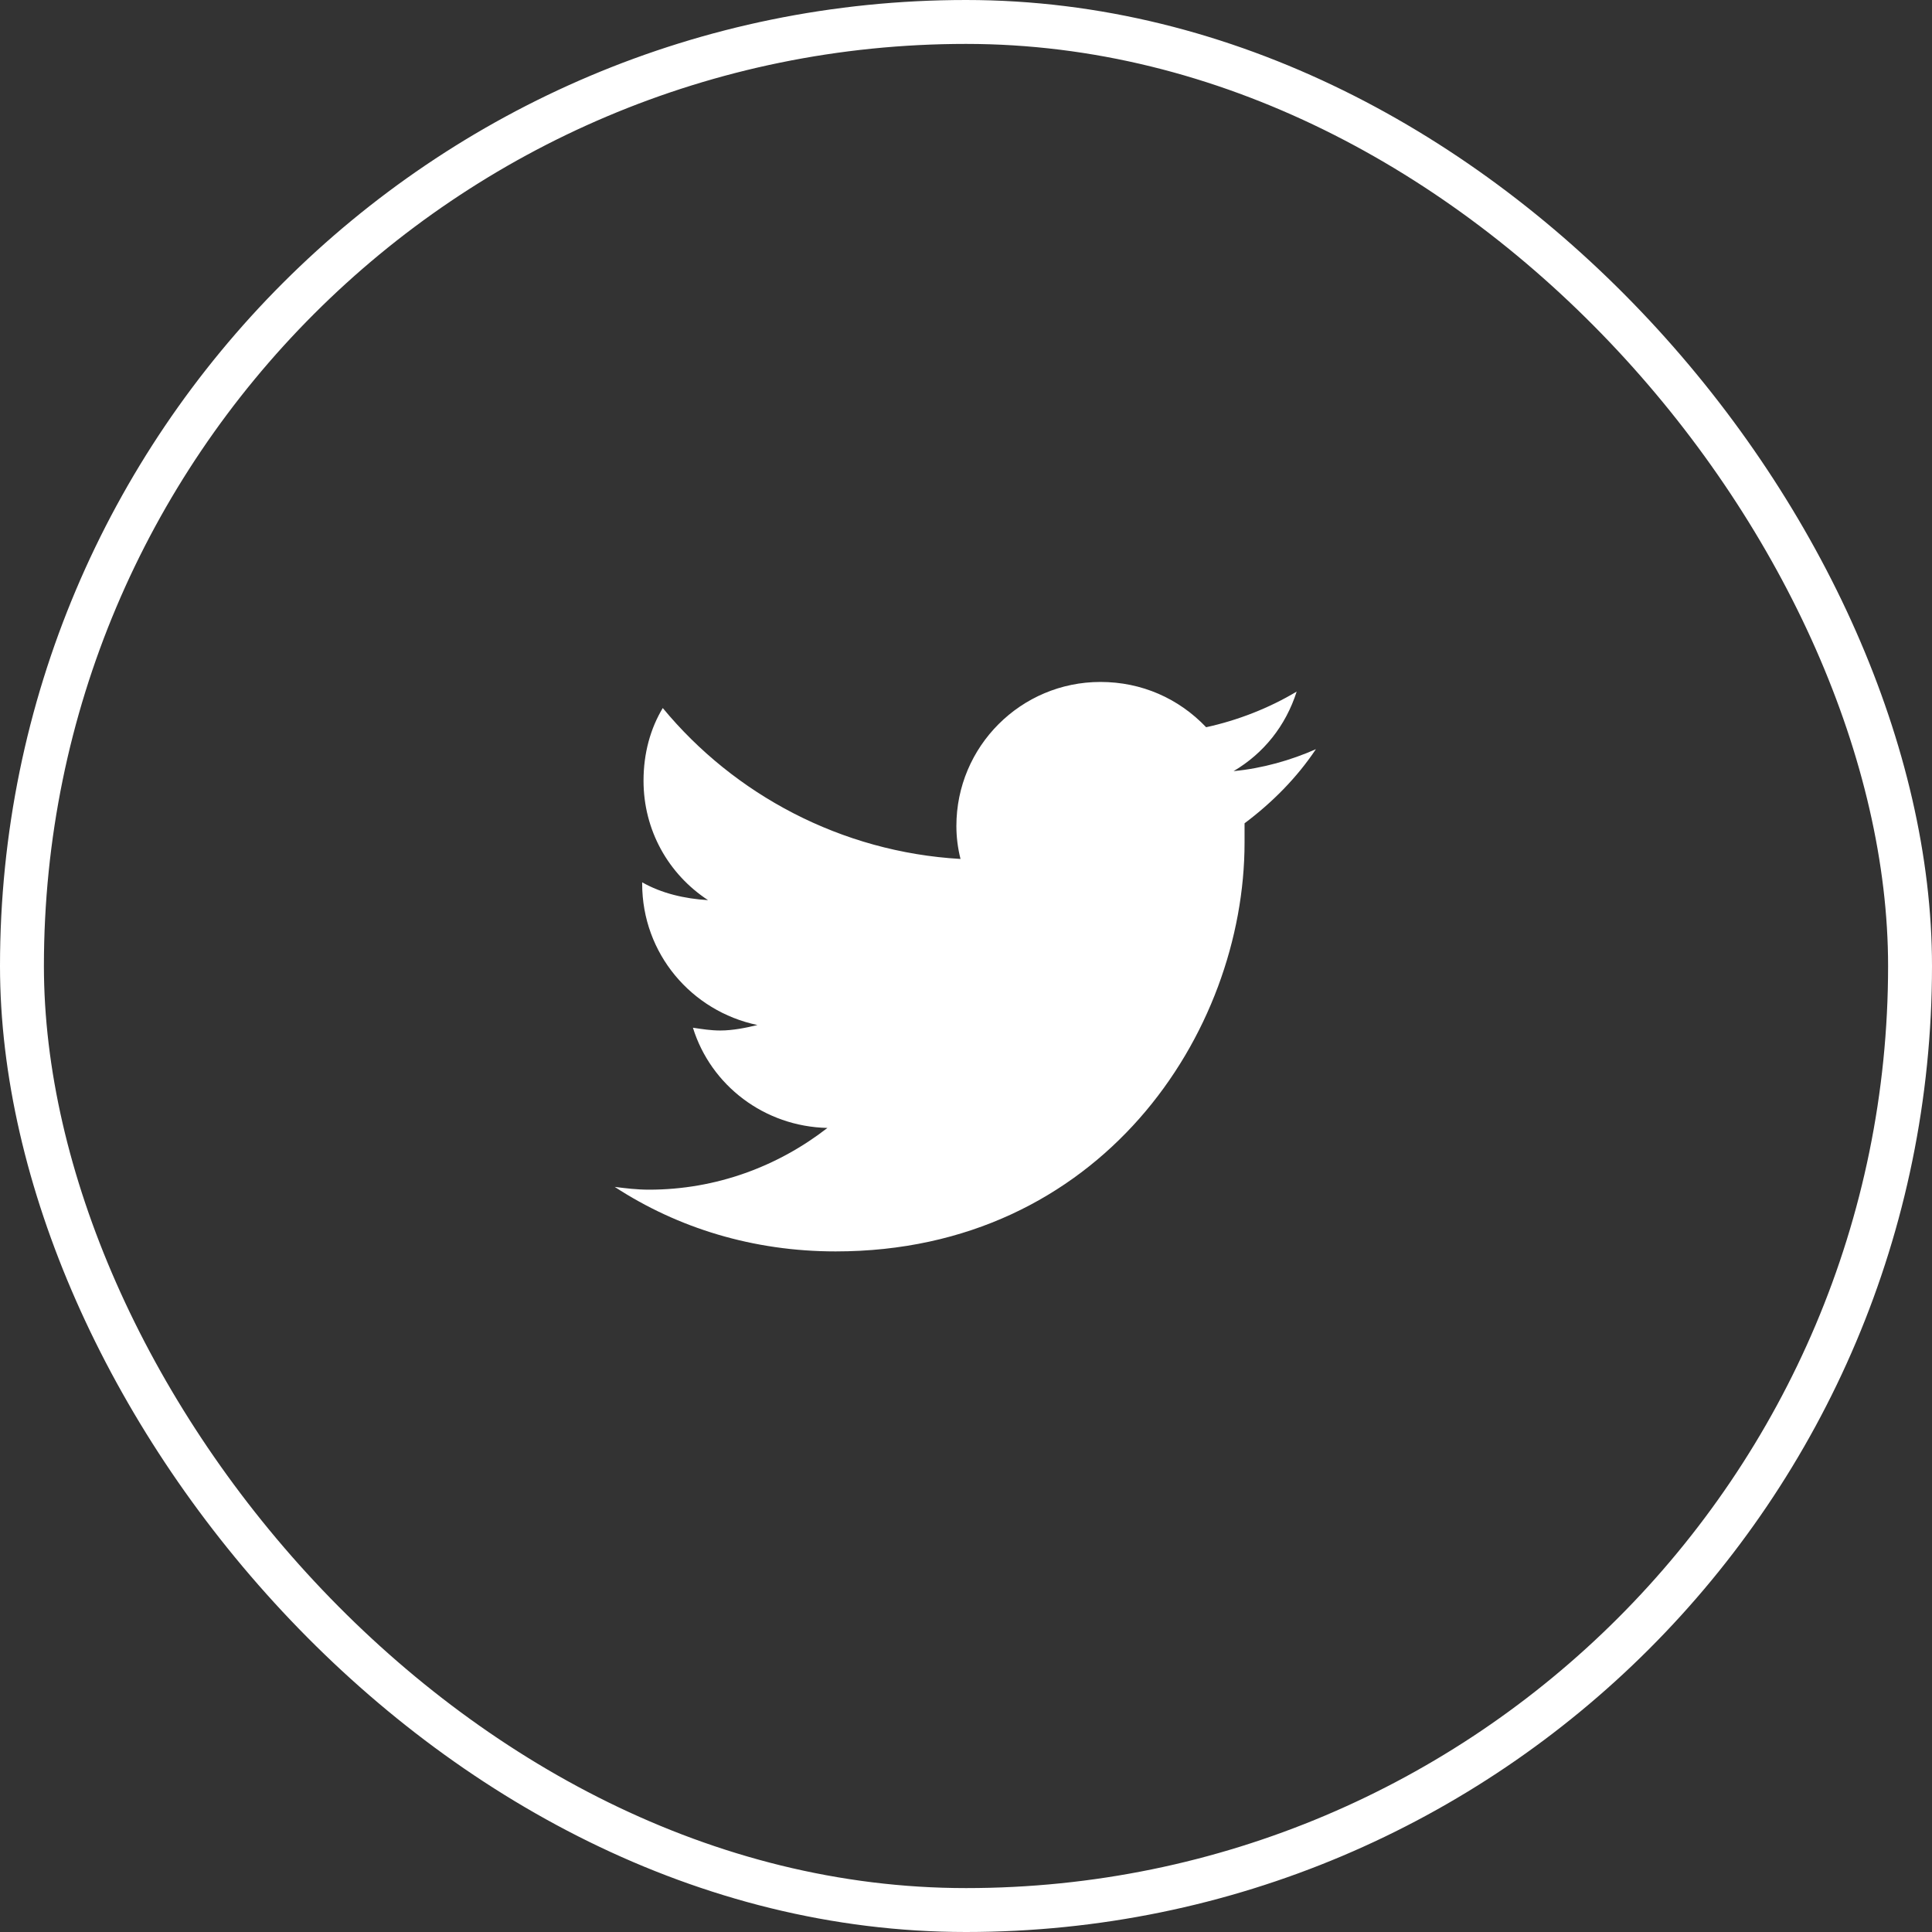
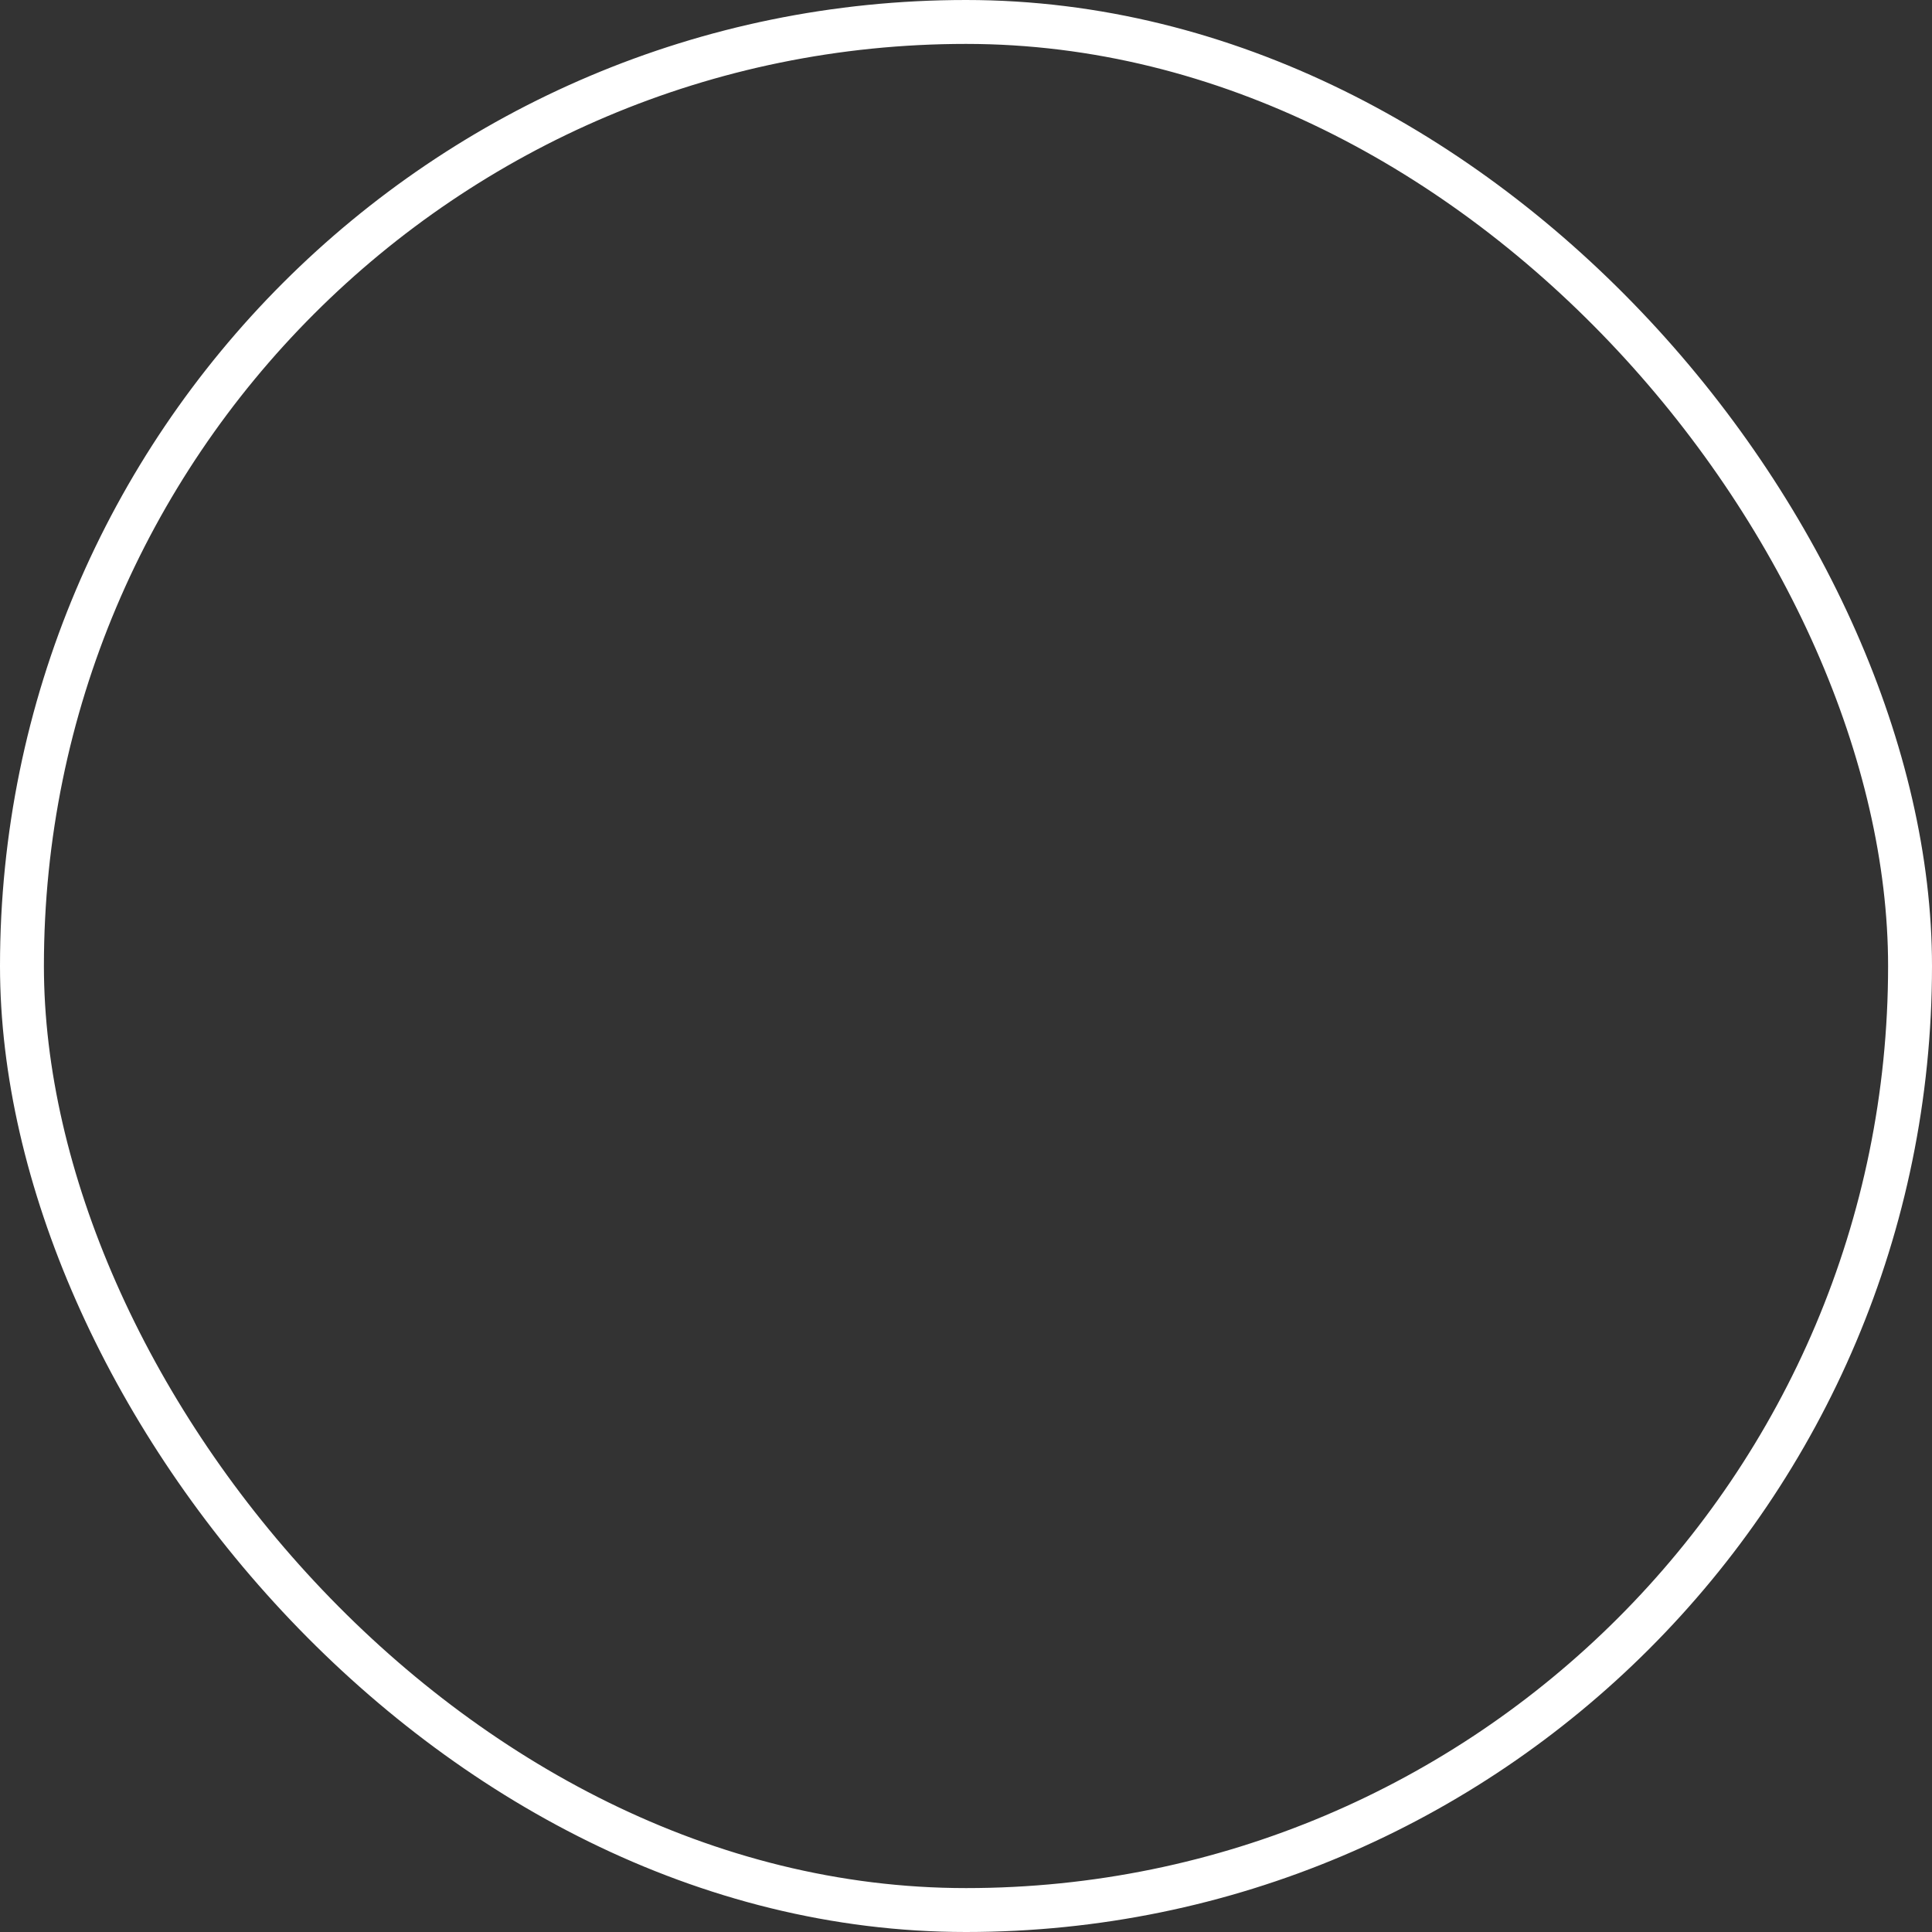
<svg xmlns="http://www.w3.org/2000/svg" width="44" height="44" viewBox="0 0 44 44" fill="none">
  <rect x="0" y="0" width="44" height="44" fill="#333333" stroke="none" />
  <rect x="0.5" y="0.5" width="43" height="43" rx="21.5" stroke="white" />
-   <path d="M28.344 18.75C28.344 18.906 28.344 19.031 28.344 19.188C28.344 23.531 25.062 28.5 19.031 28.5C17.156 28.5 15.438 27.969 14 27.031C14.25 27.062 14.5 27.094 14.781 27.094C16.312 27.094 17.719 26.562 18.844 25.688C17.406 25.656 16.188 24.719 15.781 23.406C16 23.438 16.188 23.469 16.406 23.469C16.688 23.469 17 23.406 17.25 23.344C15.75 23.031 14.625 21.719 14.625 20.125V20.094C15.062 20.344 15.594 20.469 16.125 20.5C15.219 19.906 14.656 18.906 14.656 17.781C14.656 17.156 14.812 16.594 15.094 16.125C16.719 18.094 19.156 19.406 21.875 19.562C21.812 19.312 21.781 19.062 21.781 18.812C21.781 17 23.25 15.531 25.062 15.531C26 15.531 26.844 15.906 27.469 16.562C28.188 16.406 28.906 16.125 29.531 15.75C29.281 16.531 28.781 17.156 28.094 17.562C28.75 17.5 29.406 17.312 29.969 17.062C29.531 17.719 28.969 18.281 28.344 18.75Z" fill="white" />
</svg>